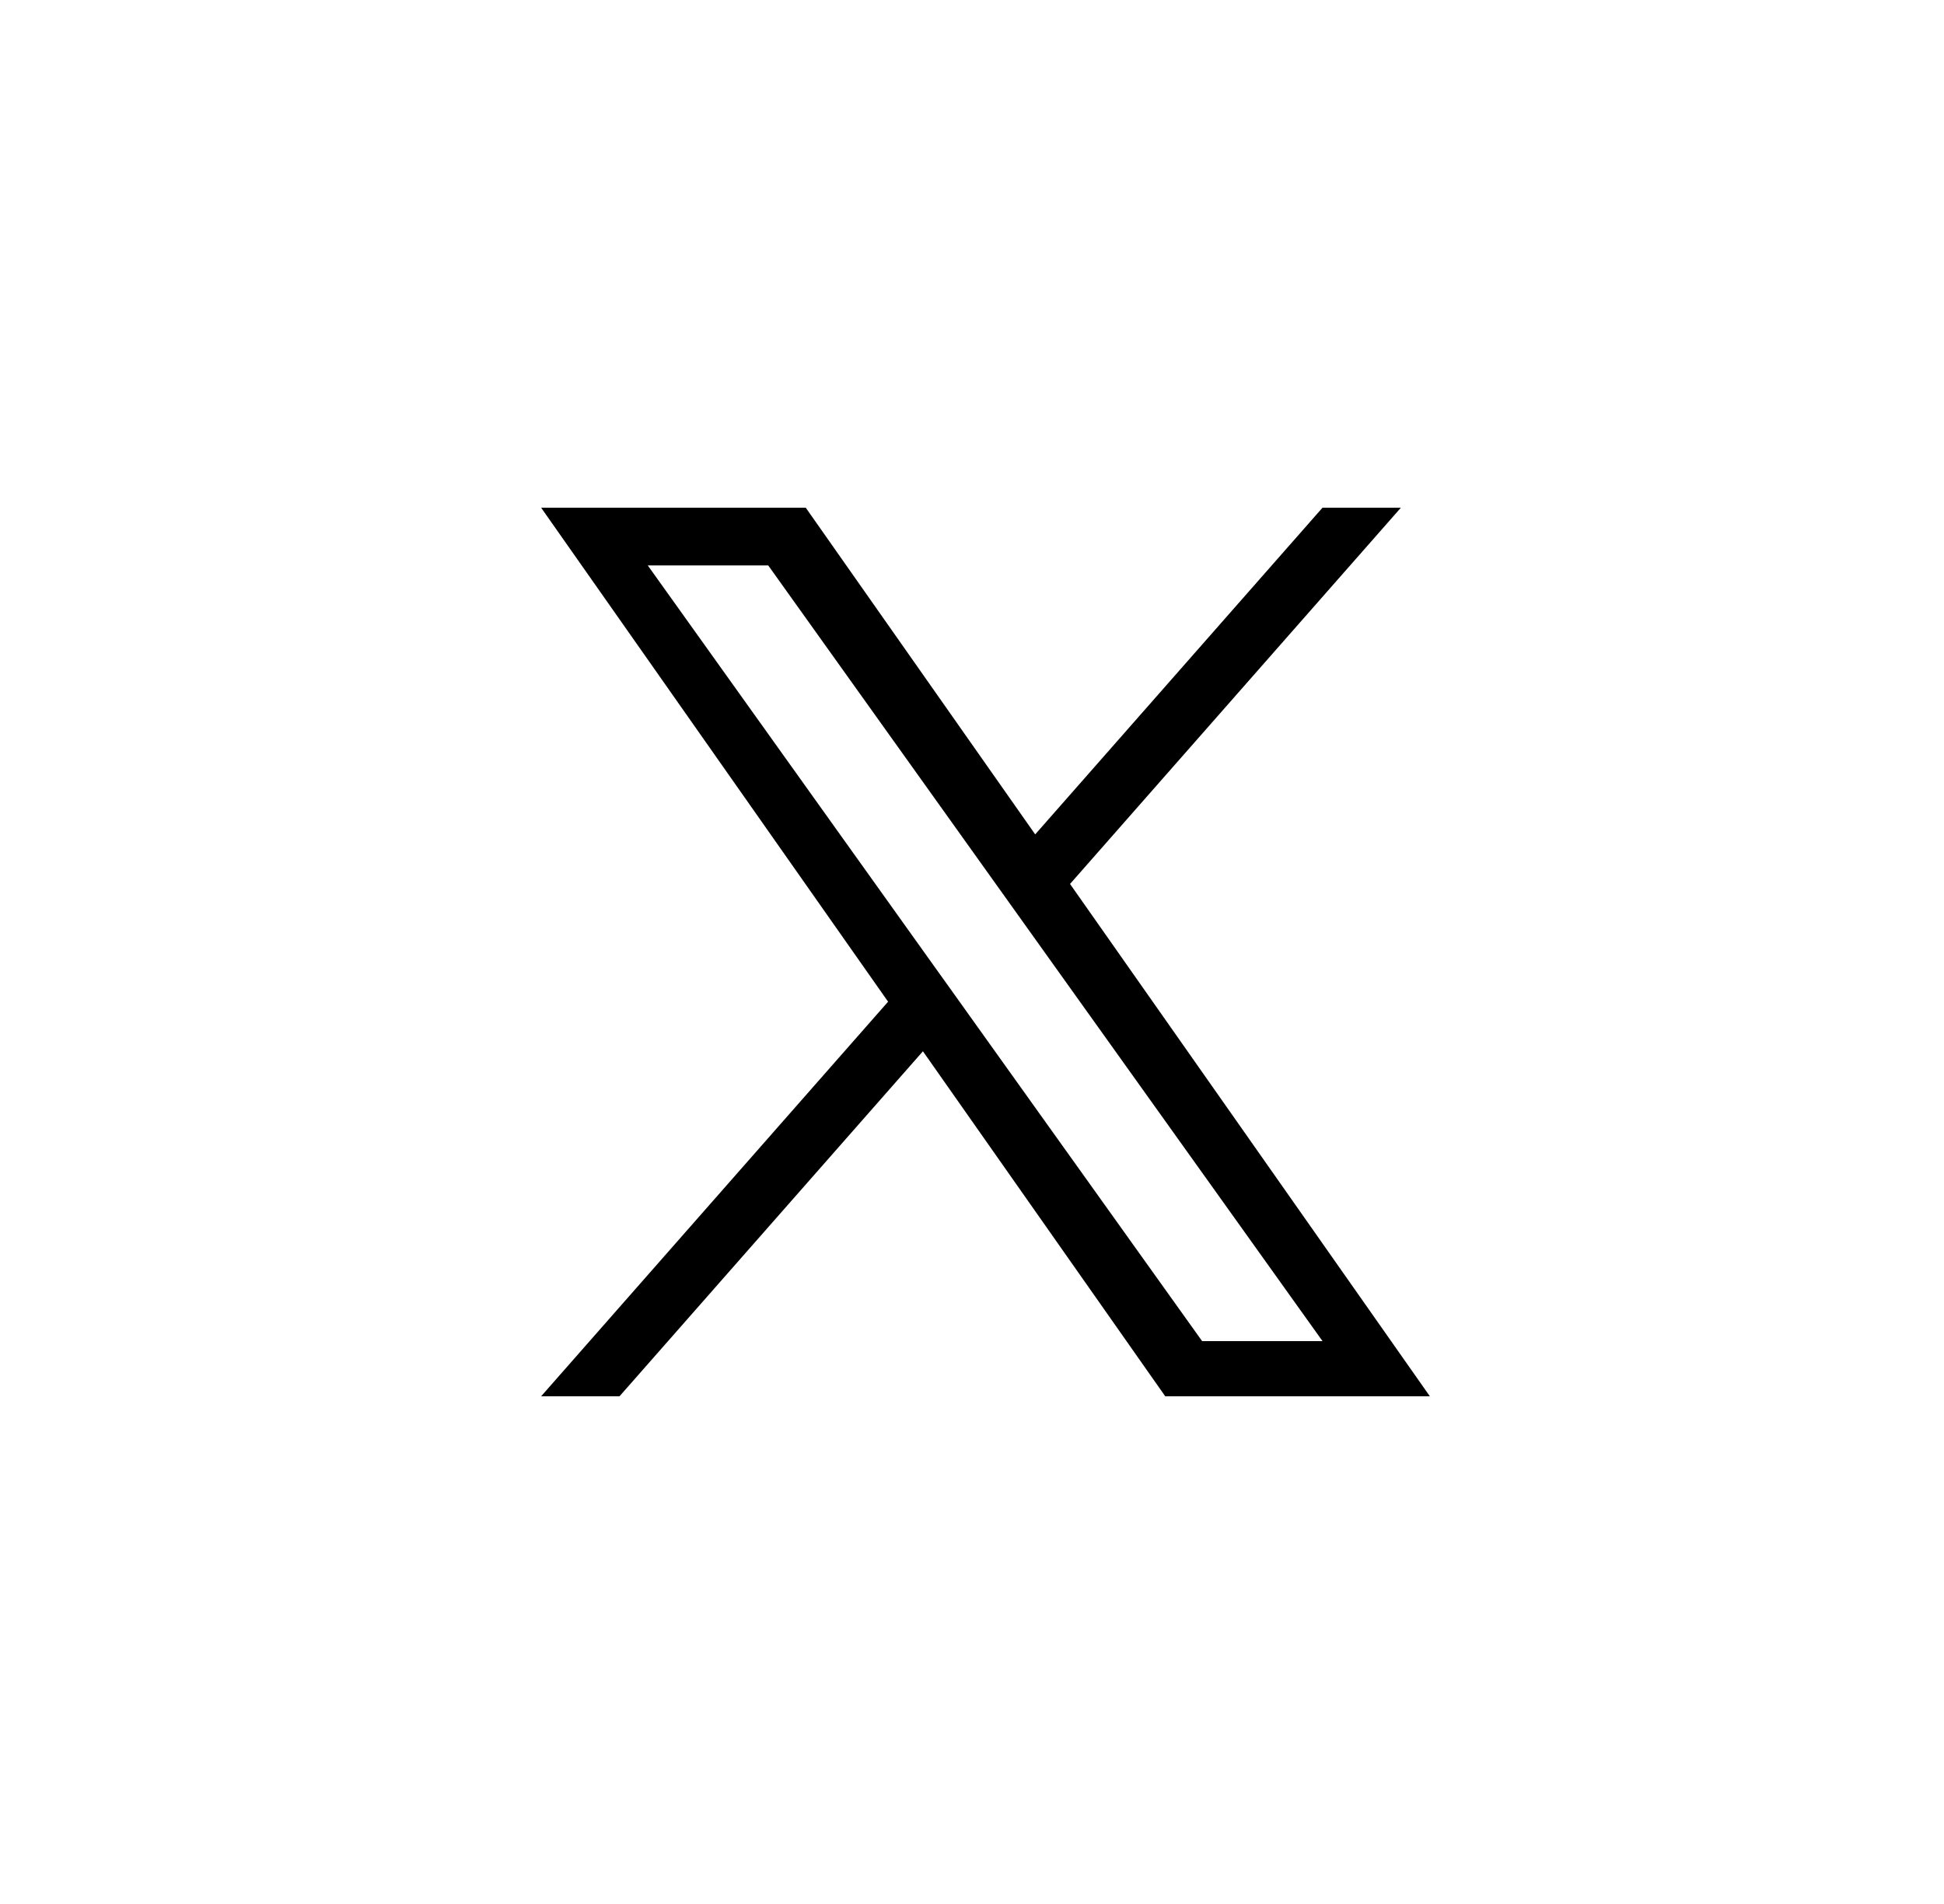
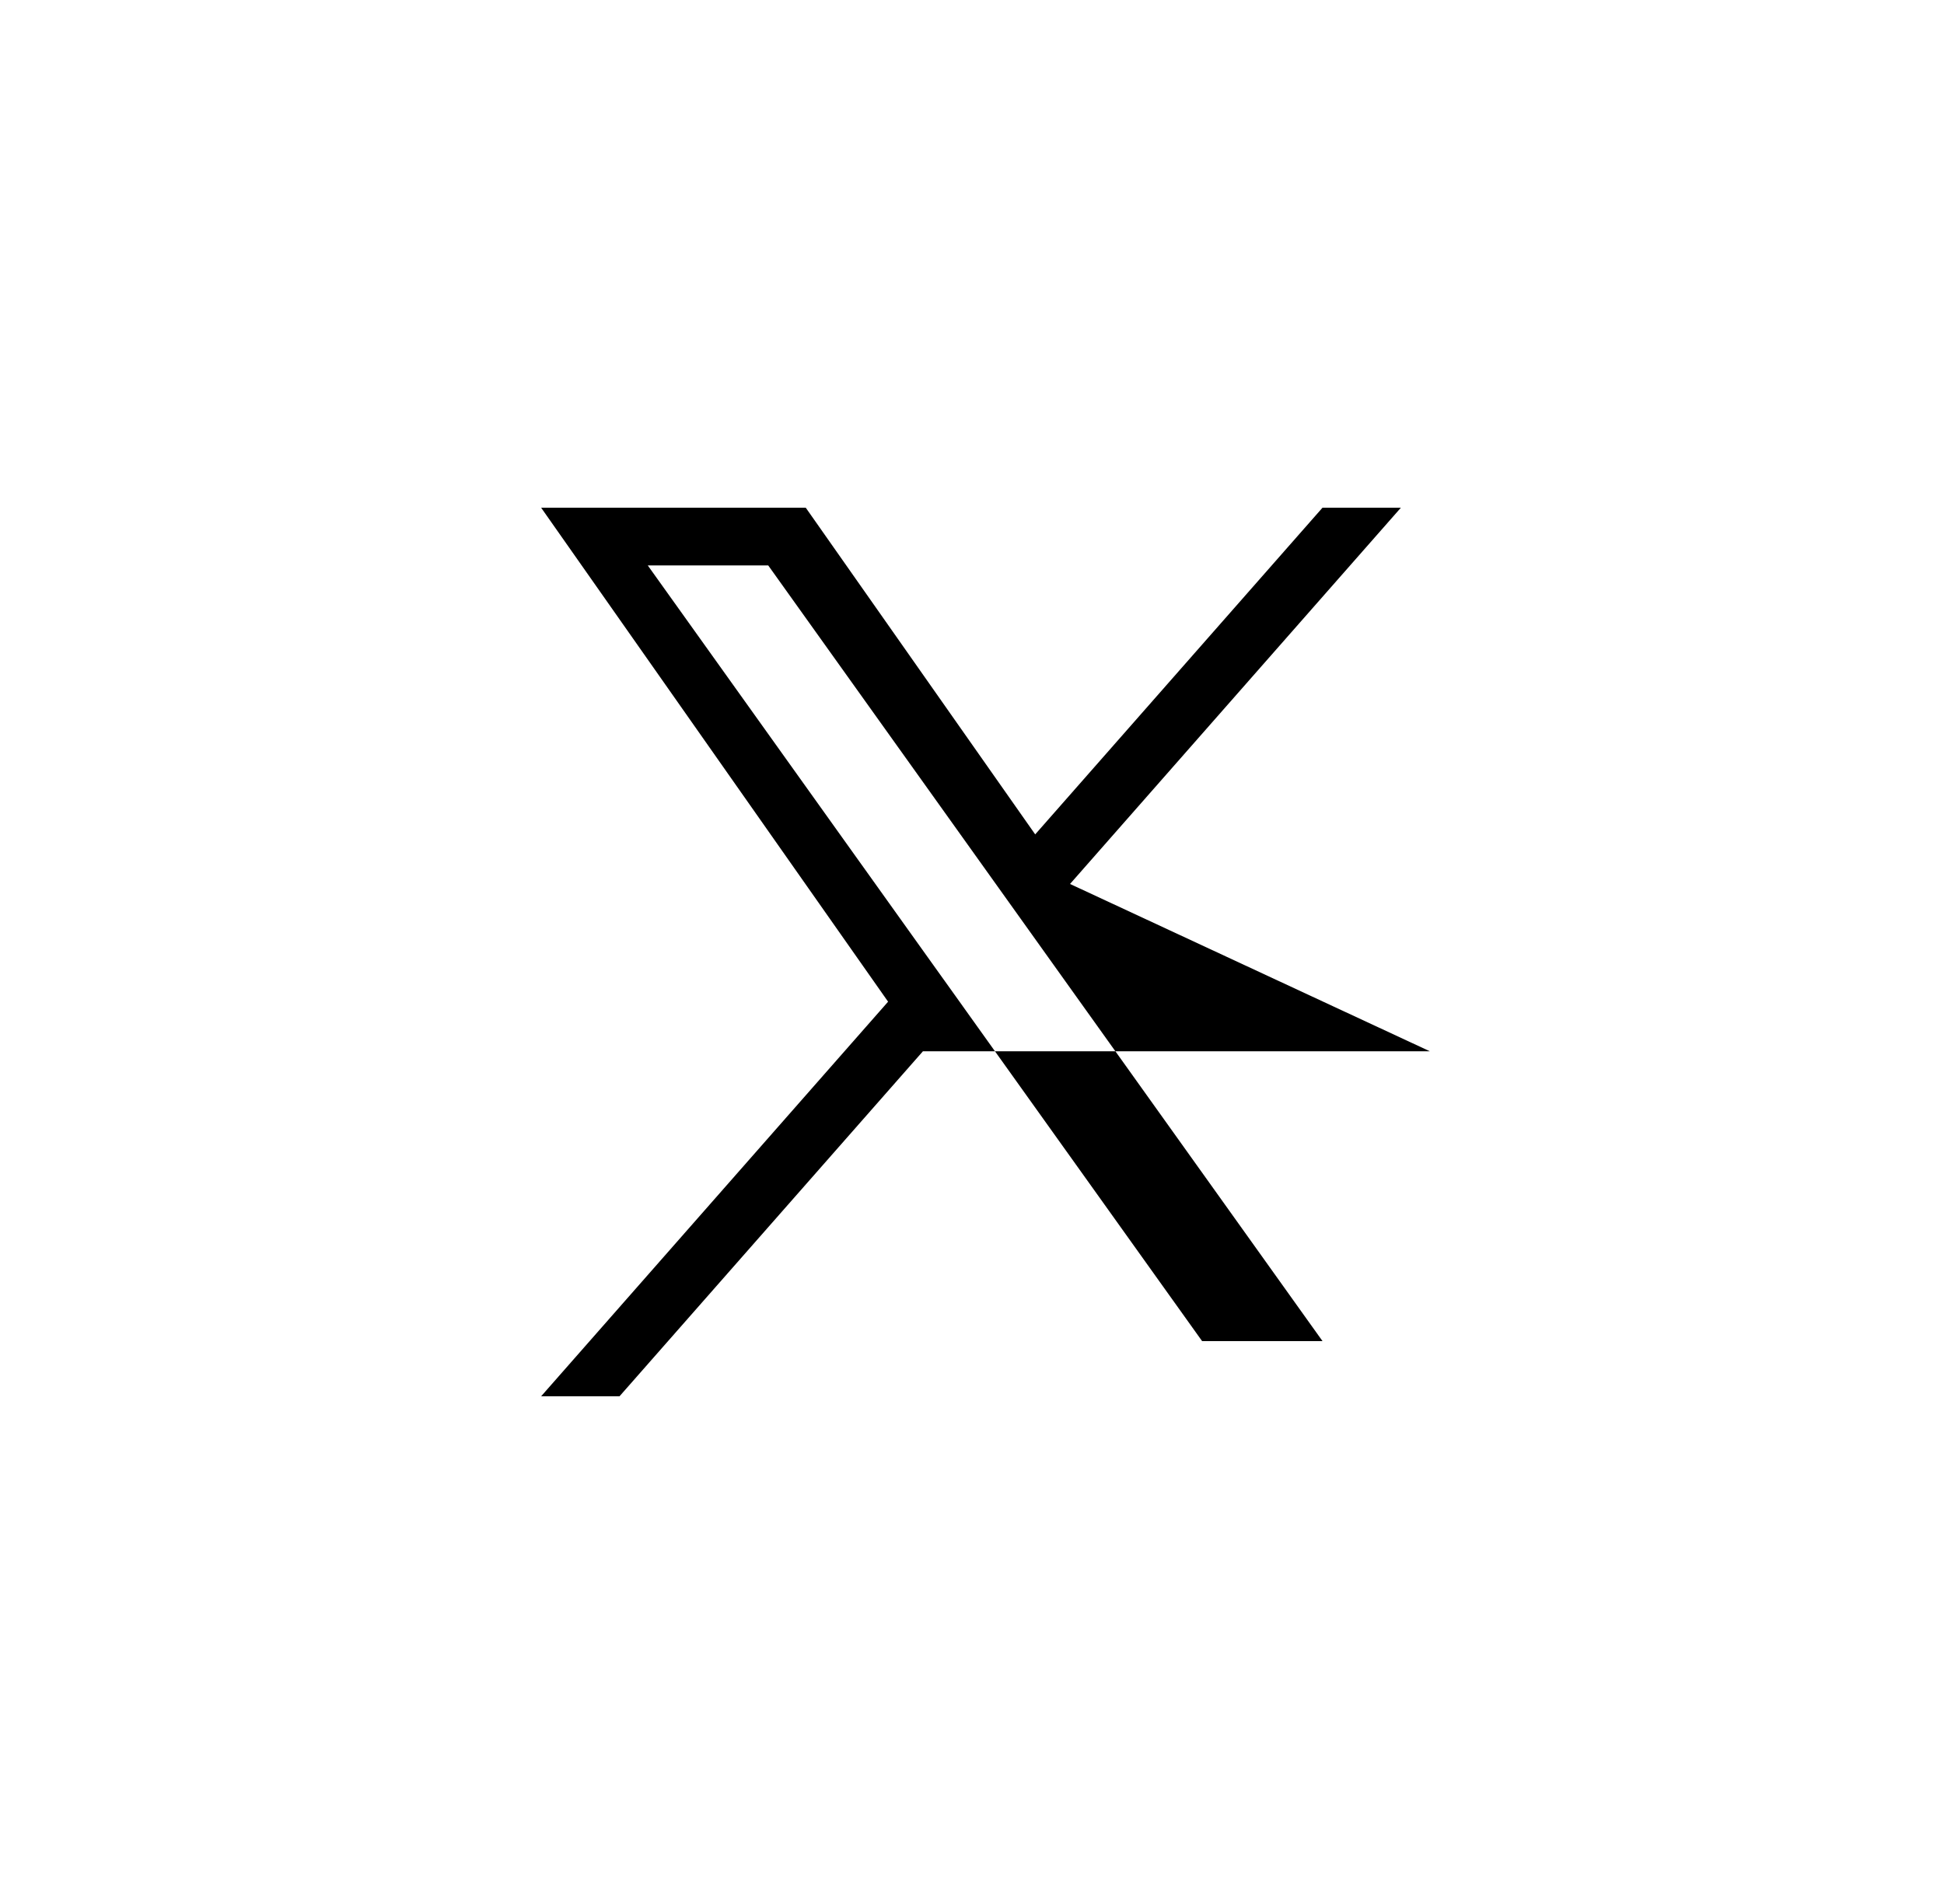
<svg xmlns="http://www.w3.org/2000/svg" width="49" height="48" viewBox="0 0 49 48" fill="none">
-   <path d="M26.971 22.285L35.31 12.8H33.334L26.093 21.035L20.31 12.8H13.64L22.385 25.253L13.64 35.2H15.616L23.263 26.503L29.37 35.2H36.04L26.971 22.285H26.971ZM24.265 25.363L23.378 24.123L16.328 14.255H19.364L25.053 22.219L25.939 23.459L33.335 33.81H30.3L24.265 25.364V25.363Z" fill="black" />
+   <path d="M26.971 22.285L35.31 12.8H33.334L26.093 21.035L20.31 12.8H13.64L22.385 25.253L13.64 35.2H15.616L23.263 26.503H36.04L26.971 22.285H26.971ZM24.265 25.363L23.378 24.123L16.328 14.255H19.364L25.053 22.219L25.939 23.459L33.335 33.81H30.3L24.265 25.364V25.363Z" fill="black" />
</svg>